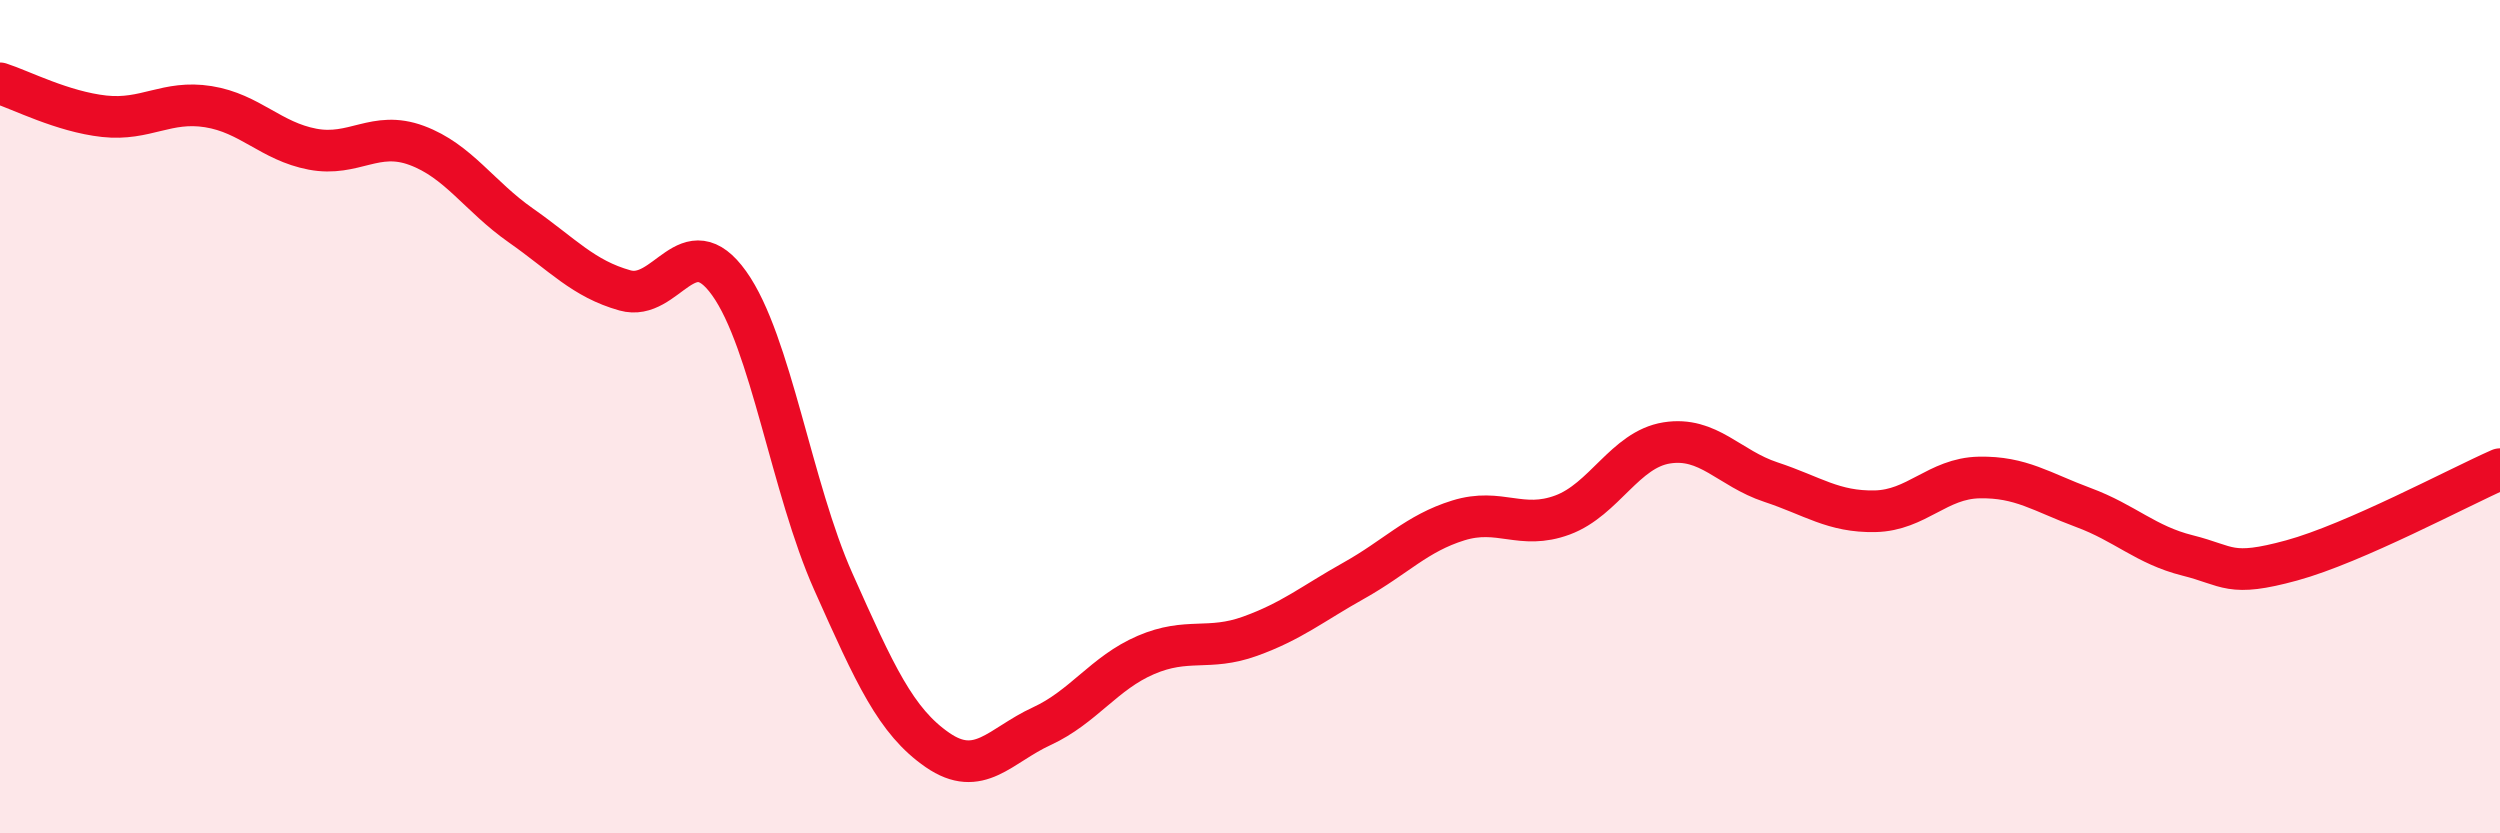
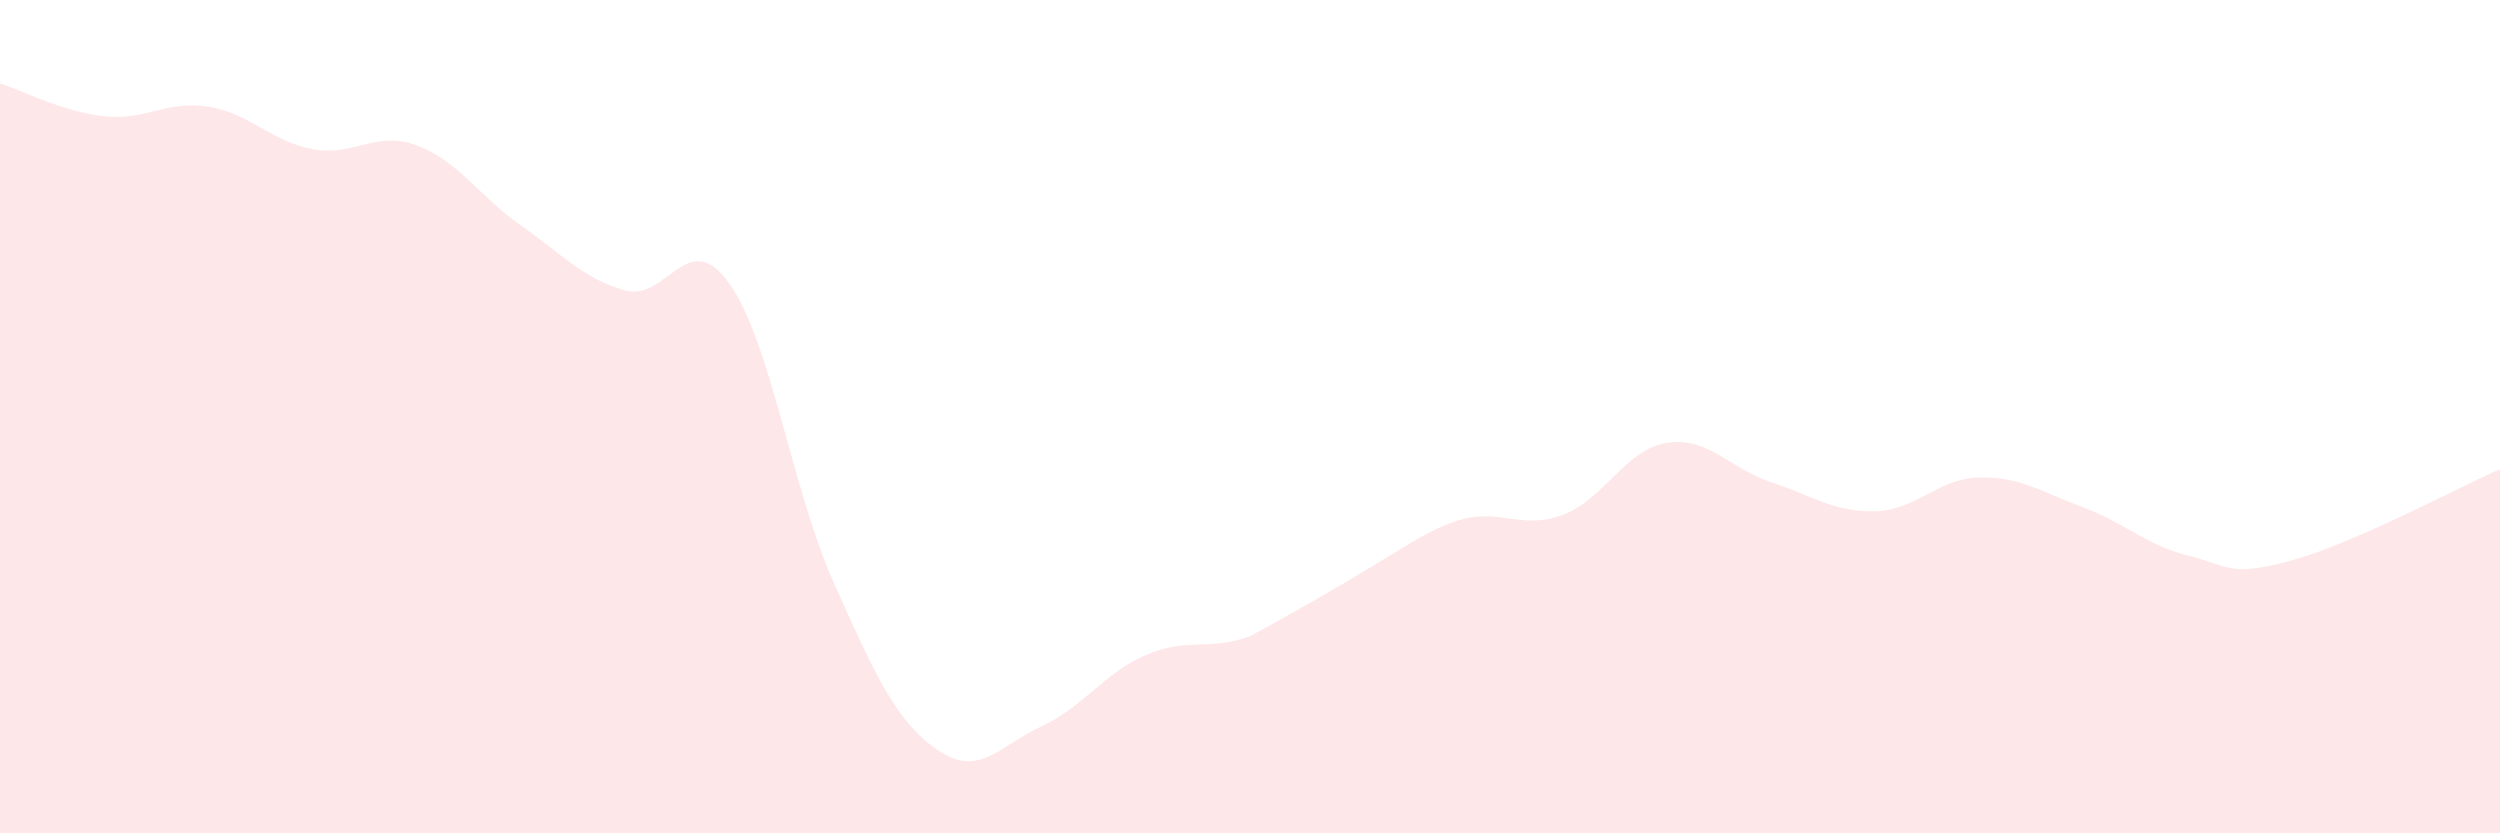
<svg xmlns="http://www.w3.org/2000/svg" width="60" height="20" viewBox="0 0 60 20">
-   <path d="M 0,2 C 0.5,2.16 1.5,2.68 2.5,2.79 C 3.5,2.9 4,2.4 5,2.56 C 6,2.72 6.5,3.39 7.5,3.58 C 8.5,3.77 9,3.12 10,3.49 C 11,3.86 11.5,4.71 12.5,5.41 C 13.5,6.11 14,6.69 15,6.97 C 16,7.25 16.5,5.4 17.5,6.8 C 18.5,8.2 19,11.72 20,13.96 C 21,16.2 21.5,17.31 22.5,18 C 23.5,18.69 24,17.89 25,17.43 C 26,16.97 26.5,16.15 27.5,15.72 C 28.5,15.29 29,15.63 30,15.27 C 31,14.91 31.5,14.49 32.5,13.93 C 33.5,13.37 34,12.8 35,12.49 C 36,12.18 36.5,12.73 37.5,12.36 C 38.5,11.99 39,10.79 40,10.63 C 41,10.47 41.5,11.24 42.5,11.57 C 43.5,11.9 44,12.29 45,12.27 C 46,12.25 46.5,11.48 47.5,11.46 C 48.5,11.44 49,11.81 50,12.18 C 51,12.55 51.5,13.08 52.5,13.33 C 53.5,13.58 53.5,13.86 55,13.45 C 56.5,13.04 59,11.7 60,11.26L60 20L0 20Z" fill="#EB0A25" opacity="0.1" stroke-linecap="round" stroke-linejoin="round" />
-   <path d="M 0,2 C 0.5,2.16 1.5,2.68 2.5,2.79 C 3.5,2.9 4,2.4 5,2.56 C 6,2.72 6.5,3.39 7.5,3.58 C 8.5,3.77 9,3.12 10,3.49 C 11,3.86 11.5,4.71 12.5,5.41 C 13.5,6.11 14,6.69 15,6.97 C 16,7.25 16.5,5.4 17.5,6.8 C 18.5,8.2 19,11.72 20,13.96 C 21,16.2 21.5,17.31 22.5,18 C 23.5,18.69 24,17.89 25,17.43 C 26,16.97 26.5,16.15 27.5,15.72 C 28.5,15.29 29,15.63 30,15.27 C 31,14.91 31.5,14.49 32.5,13.93 C 33.5,13.37 34,12.8 35,12.49 C 36,12.18 36.5,12.73 37.5,12.36 C 38.5,11.99 39,10.79 40,10.63 C 41,10.47 41.5,11.24 42.5,11.57 C 43.5,11.9 44,12.29 45,12.27 C 46,12.25 46.5,11.48 47.5,11.46 C 48.5,11.44 49,11.81 50,12.18 C 51,12.55 51.5,13.08 52.5,13.33 C 53.5,13.58 53.5,13.86 55,13.45 C 56.5,13.04 59,11.7 60,11.26" stroke="#EB0A25" stroke-width="1" fill="none" stroke-linecap="round" stroke-linejoin="round" />
+   <path d="M 0,2 C 0.5,2.16 1.5,2.68 2.5,2.79 C 3.5,2.9 4,2.4 5,2.56 C 6,2.72 6.5,3.39 7.5,3.58 C 8.5,3.77 9,3.12 10,3.49 C 11,3.86 11.5,4.71 12.5,5.41 C 13.5,6.11 14,6.69 15,6.97 C 16,7.25 16.5,5.4 17.5,6.8 C 18.5,8.2 19,11.72 20,13.96 C 21,16.2 21.5,17.31 22.5,18 C 23.5,18.69 24,17.89 25,17.43 C 26,16.97 26.5,16.15 27.5,15.72 C 28.5,15.29 29,15.63 30,15.27 C 33.5,13.37 34,12.8 35,12.49 C 36,12.18 36.5,12.73 37.5,12.36 C 38.5,11.99 39,10.79 40,10.63 C 41,10.47 41.5,11.24 42.5,11.57 C 43.5,11.9 44,12.29 45,12.27 C 46,12.25 46.5,11.48 47.5,11.46 C 48.5,11.44 49,11.81 50,12.18 C 51,12.55 51.5,13.08 52.5,13.33 C 53.5,13.58 53.5,13.86 55,13.45 C 56.5,13.04 59,11.7 60,11.26L60 20L0 20Z" fill="#EB0A25" opacity="0.1" stroke-linecap="round" stroke-linejoin="round" />
</svg>